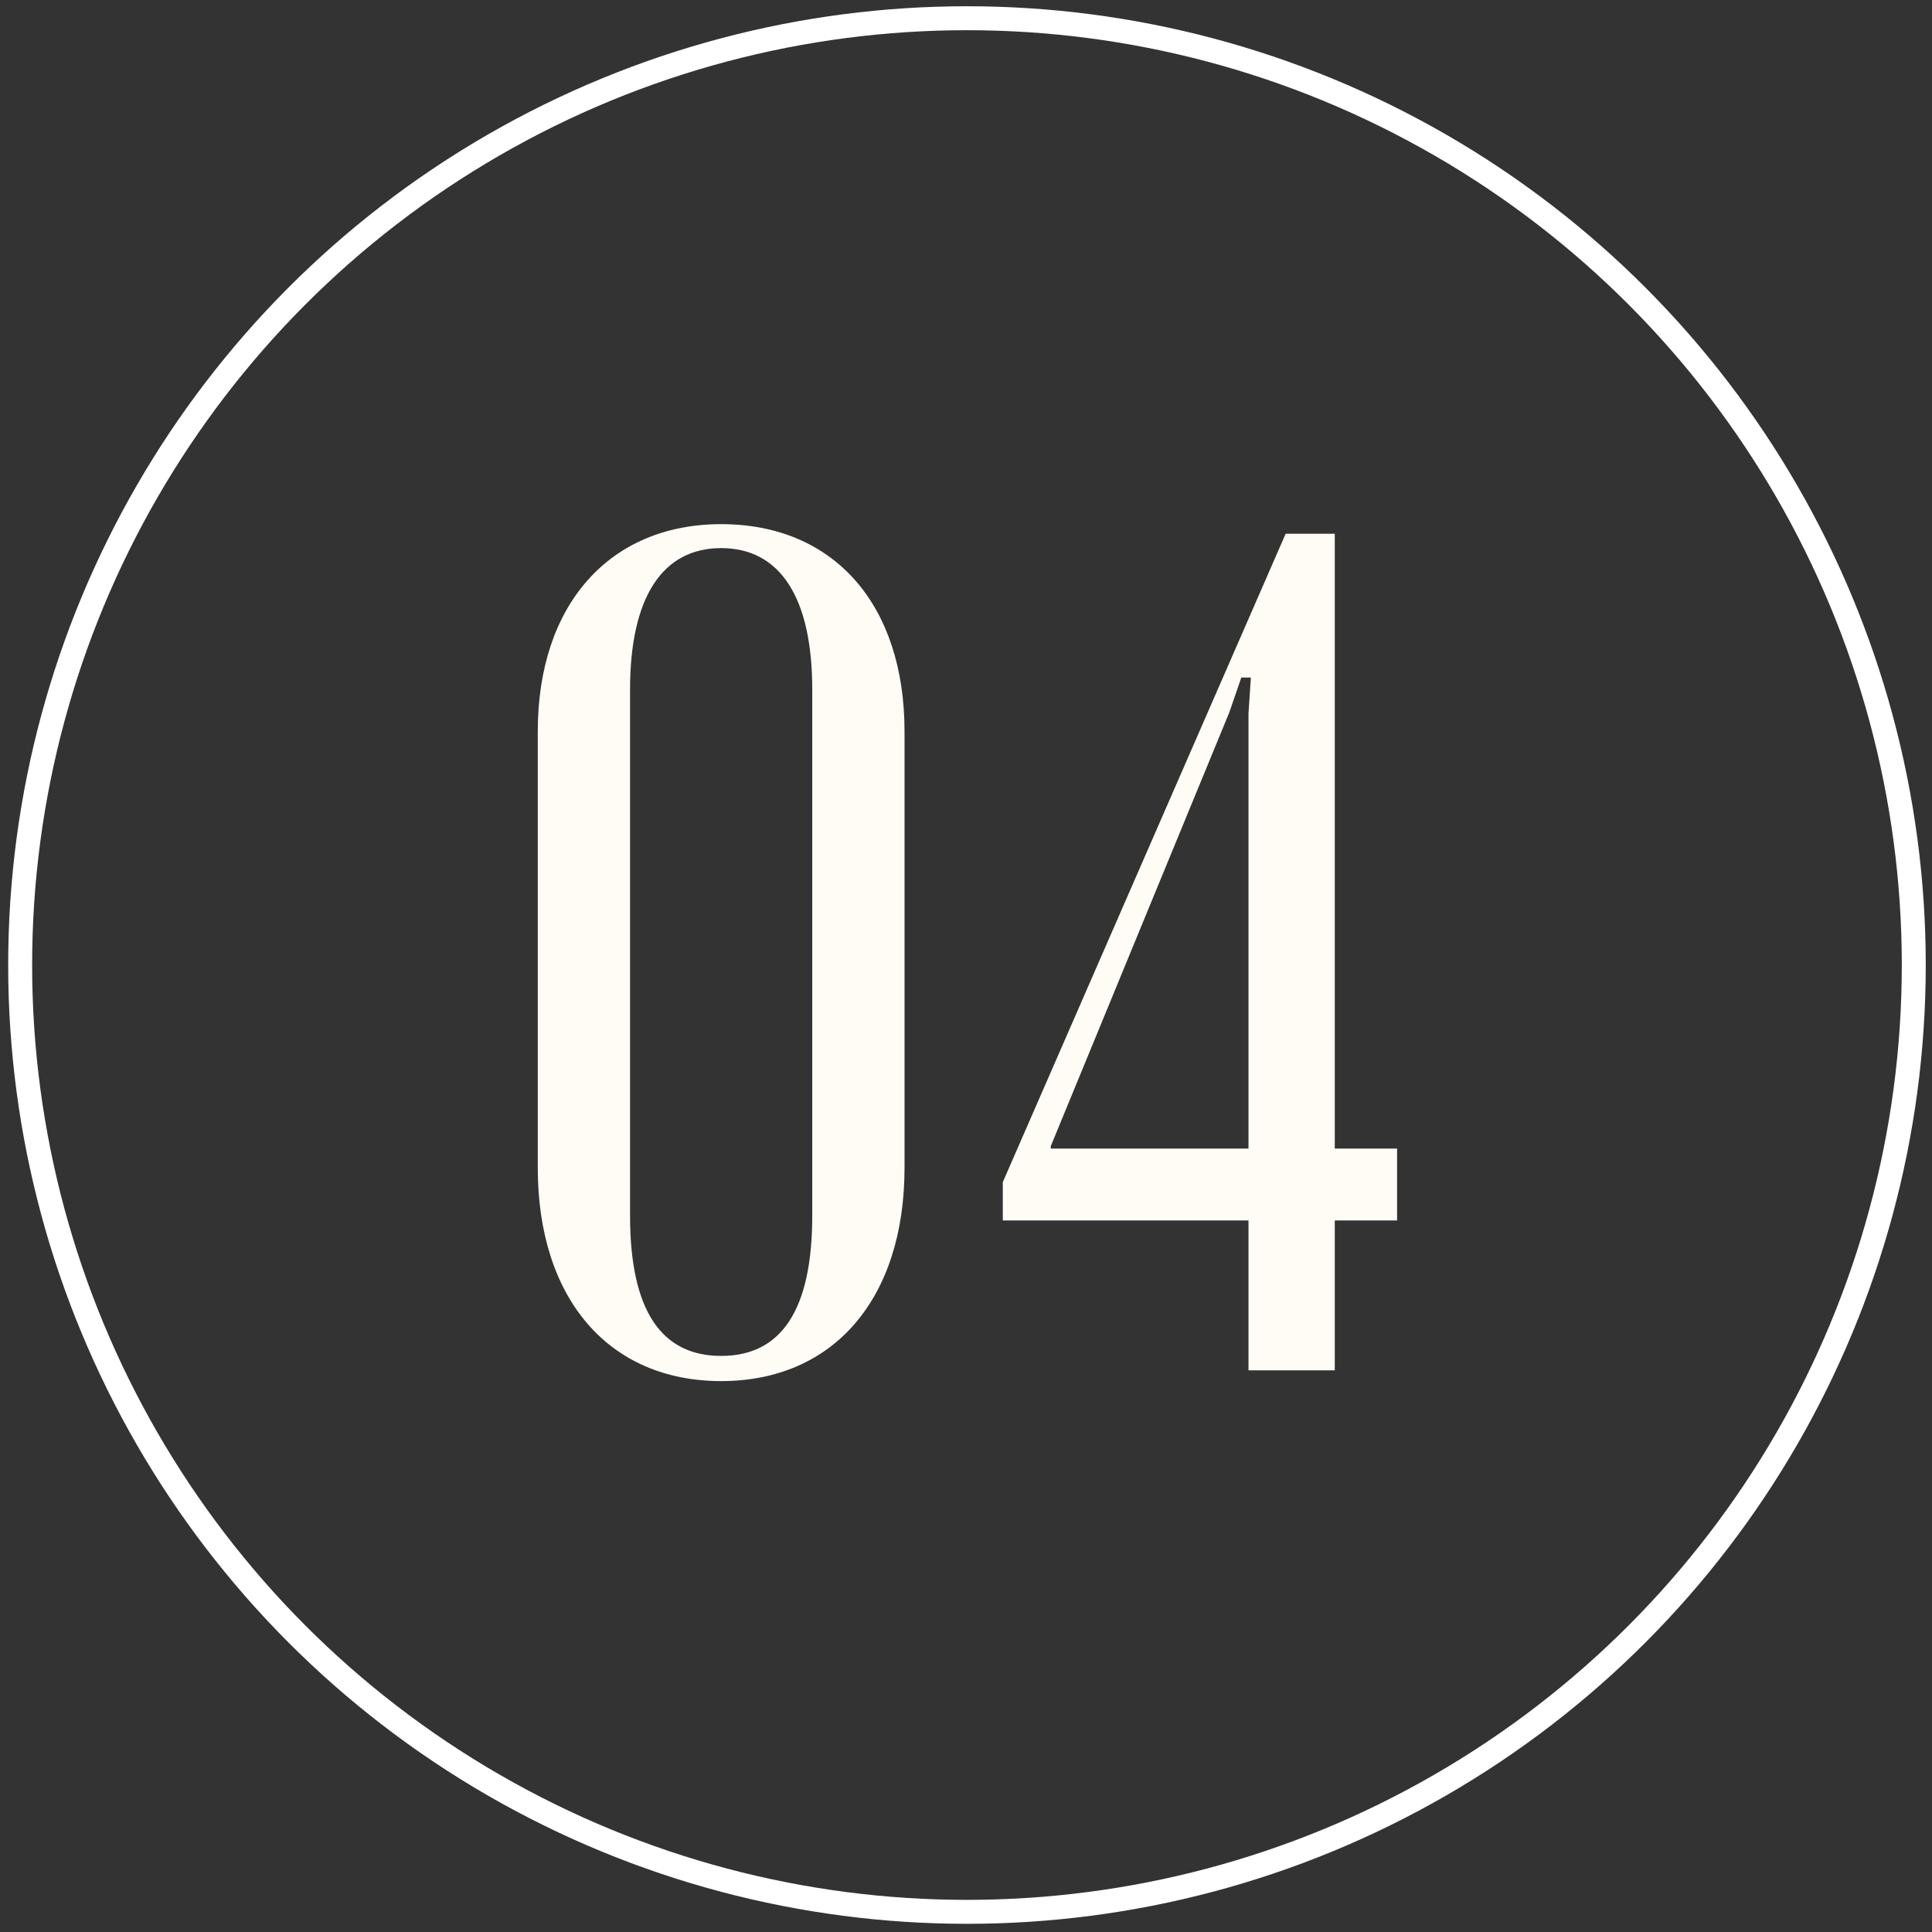
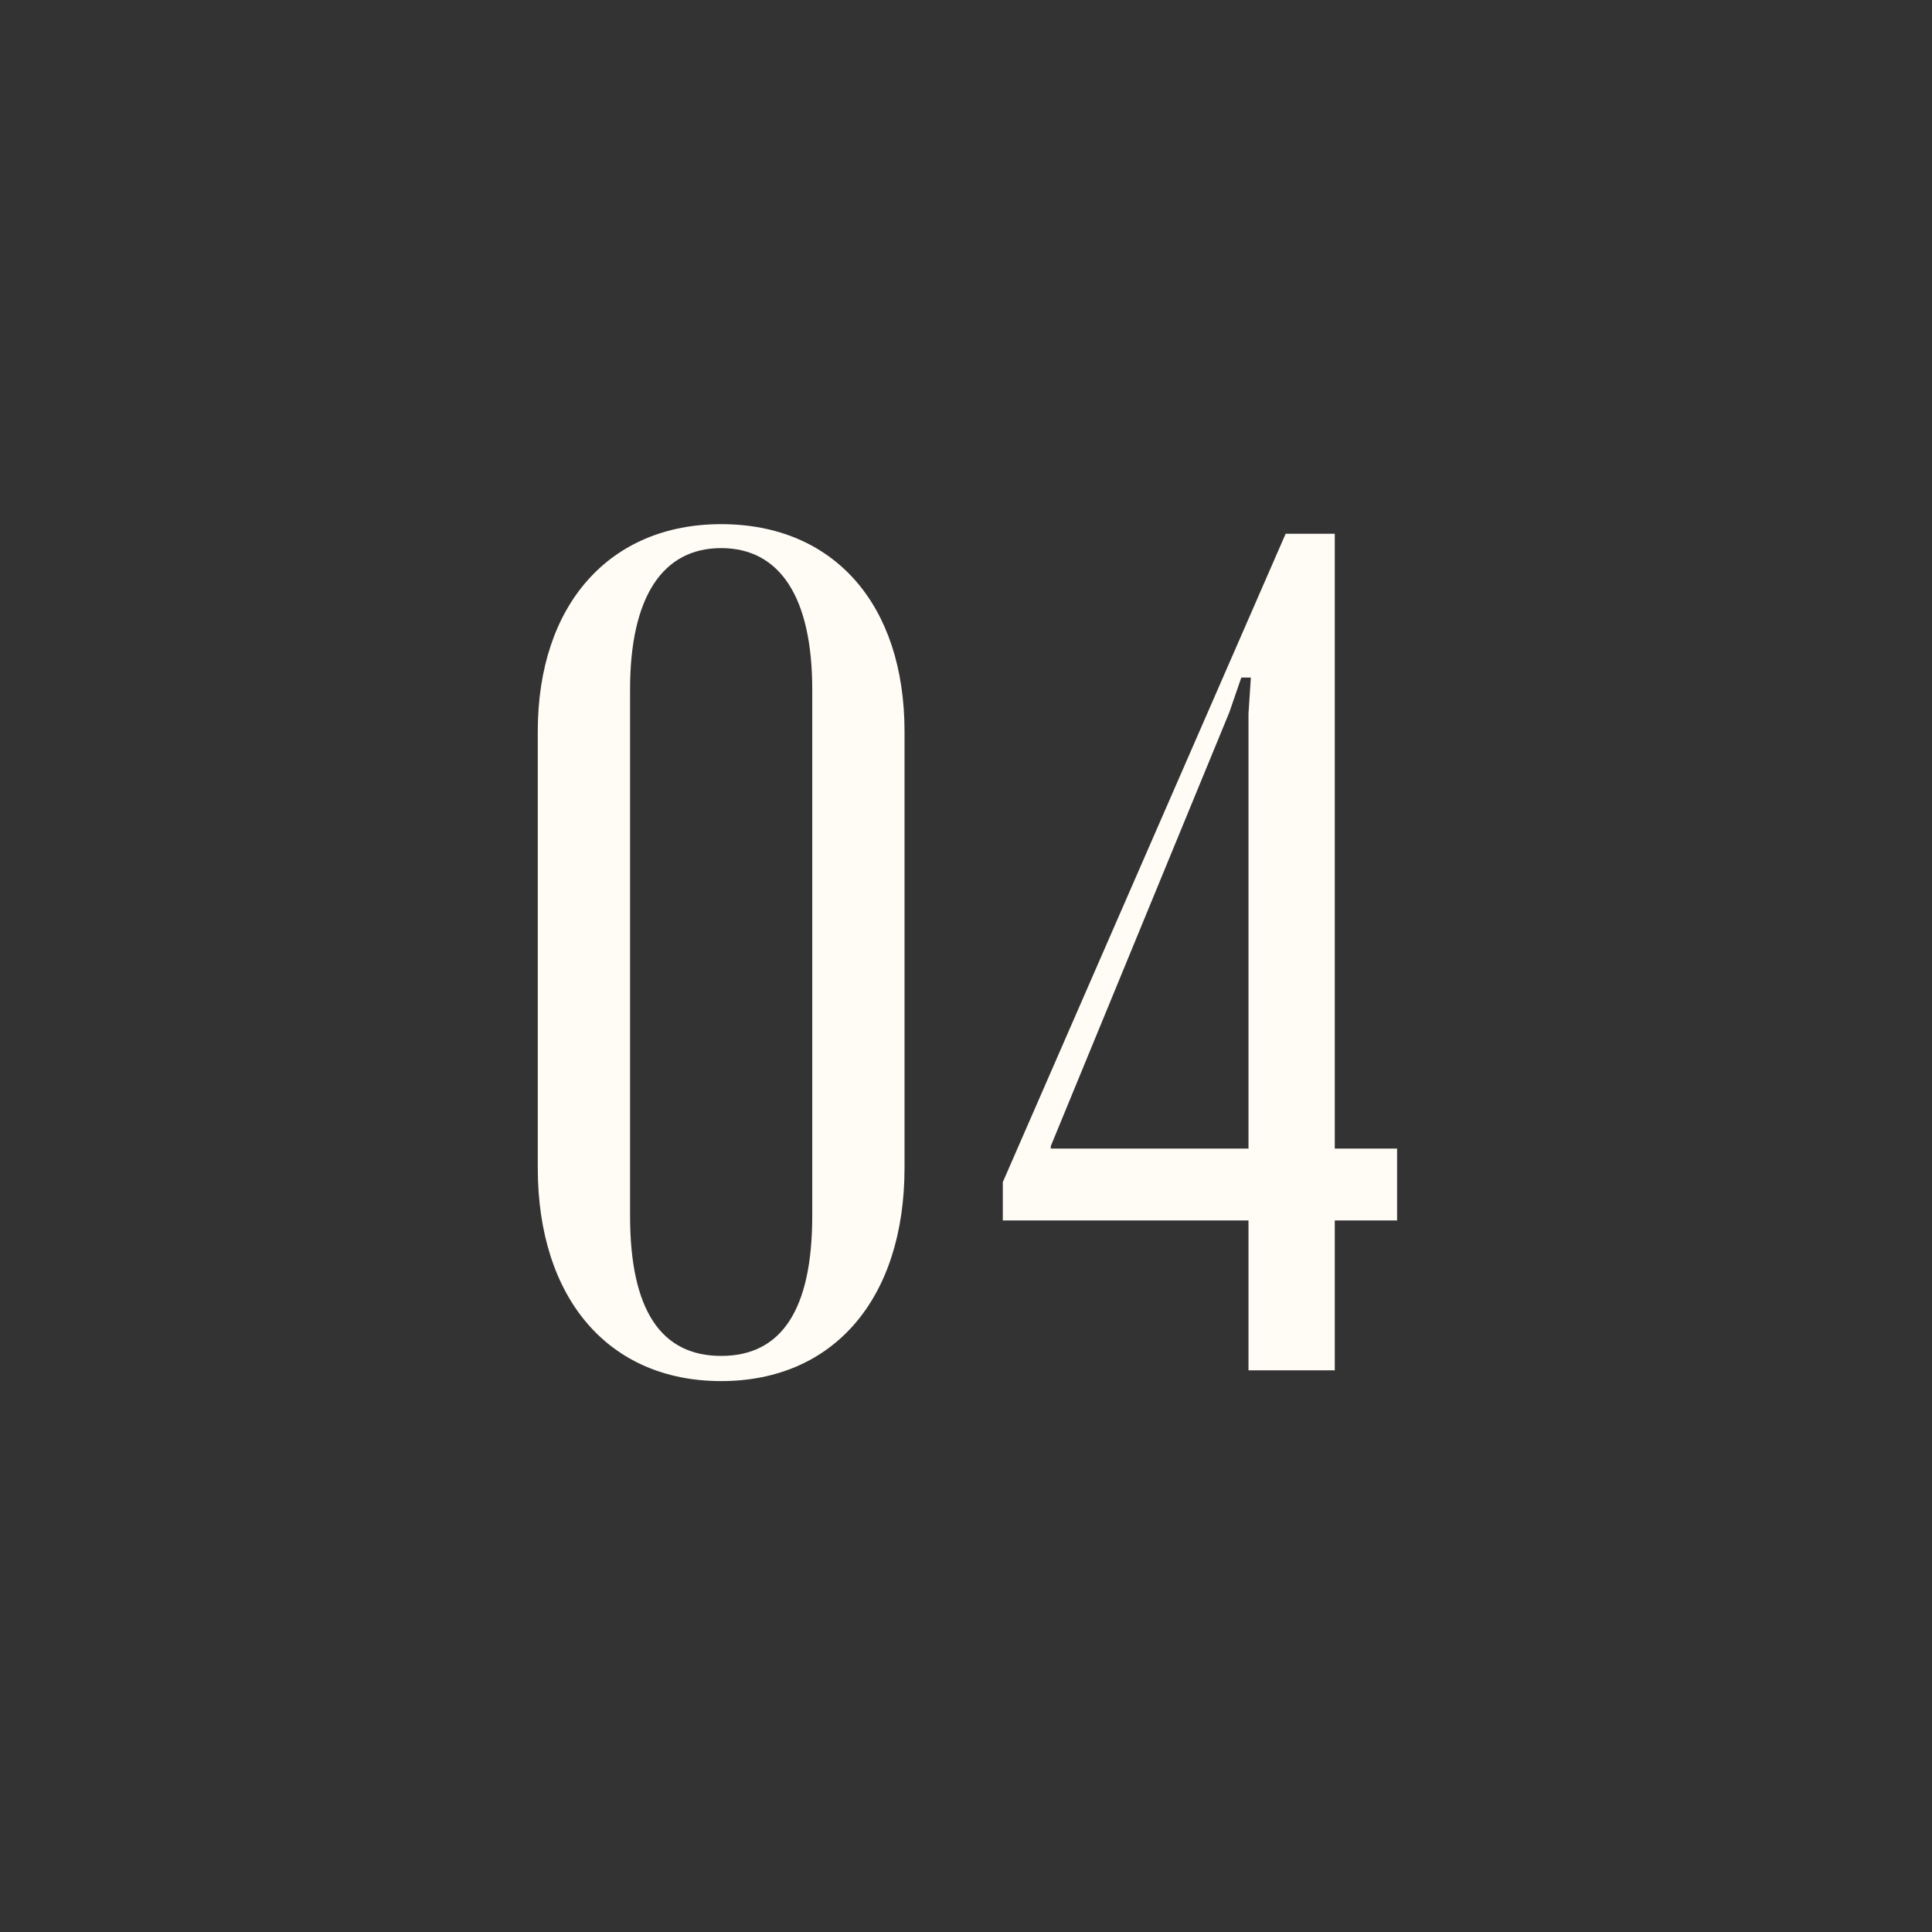
<svg xmlns="http://www.w3.org/2000/svg" width="60" height="60" viewBox="0 0 60 60" fill="none">
  <rect x="0" y="0" width="60" height="60" fill="#333333" stroke="none" />
-   <circle cx="30.03" cy="29.97" r="29.404" stroke="white" stroke-width="0.744" />
  <path d="M16.701 36.266V22.717C16.701 18.772 18.935 16.278 22.396 16.278C25.895 16.278 28.091 18.772 28.091 22.717V36.266C28.091 40.322 25.895 42.891 22.396 42.891C18.897 42.891 16.701 40.322 16.701 36.266ZM19.567 21.414V37.754C19.567 40.695 20.535 42.109 22.396 42.109C24.257 42.109 25.225 40.695 25.225 37.754V21.414C25.225 18.548 24.22 17.022 22.396 17.022C20.572 17.022 19.567 18.548 19.567 21.414ZM38.773 37.903H31.143V36.712L39.927 16.576H41.453V35.67H43.388V37.903H41.453V42.556H38.773V37.903ZM38.773 22.159L38.847 21.042H38.55L38.178 22.122L32.632 35.596V35.67H38.773V22.159Z" fill="#FFFCF6" />
</svg>